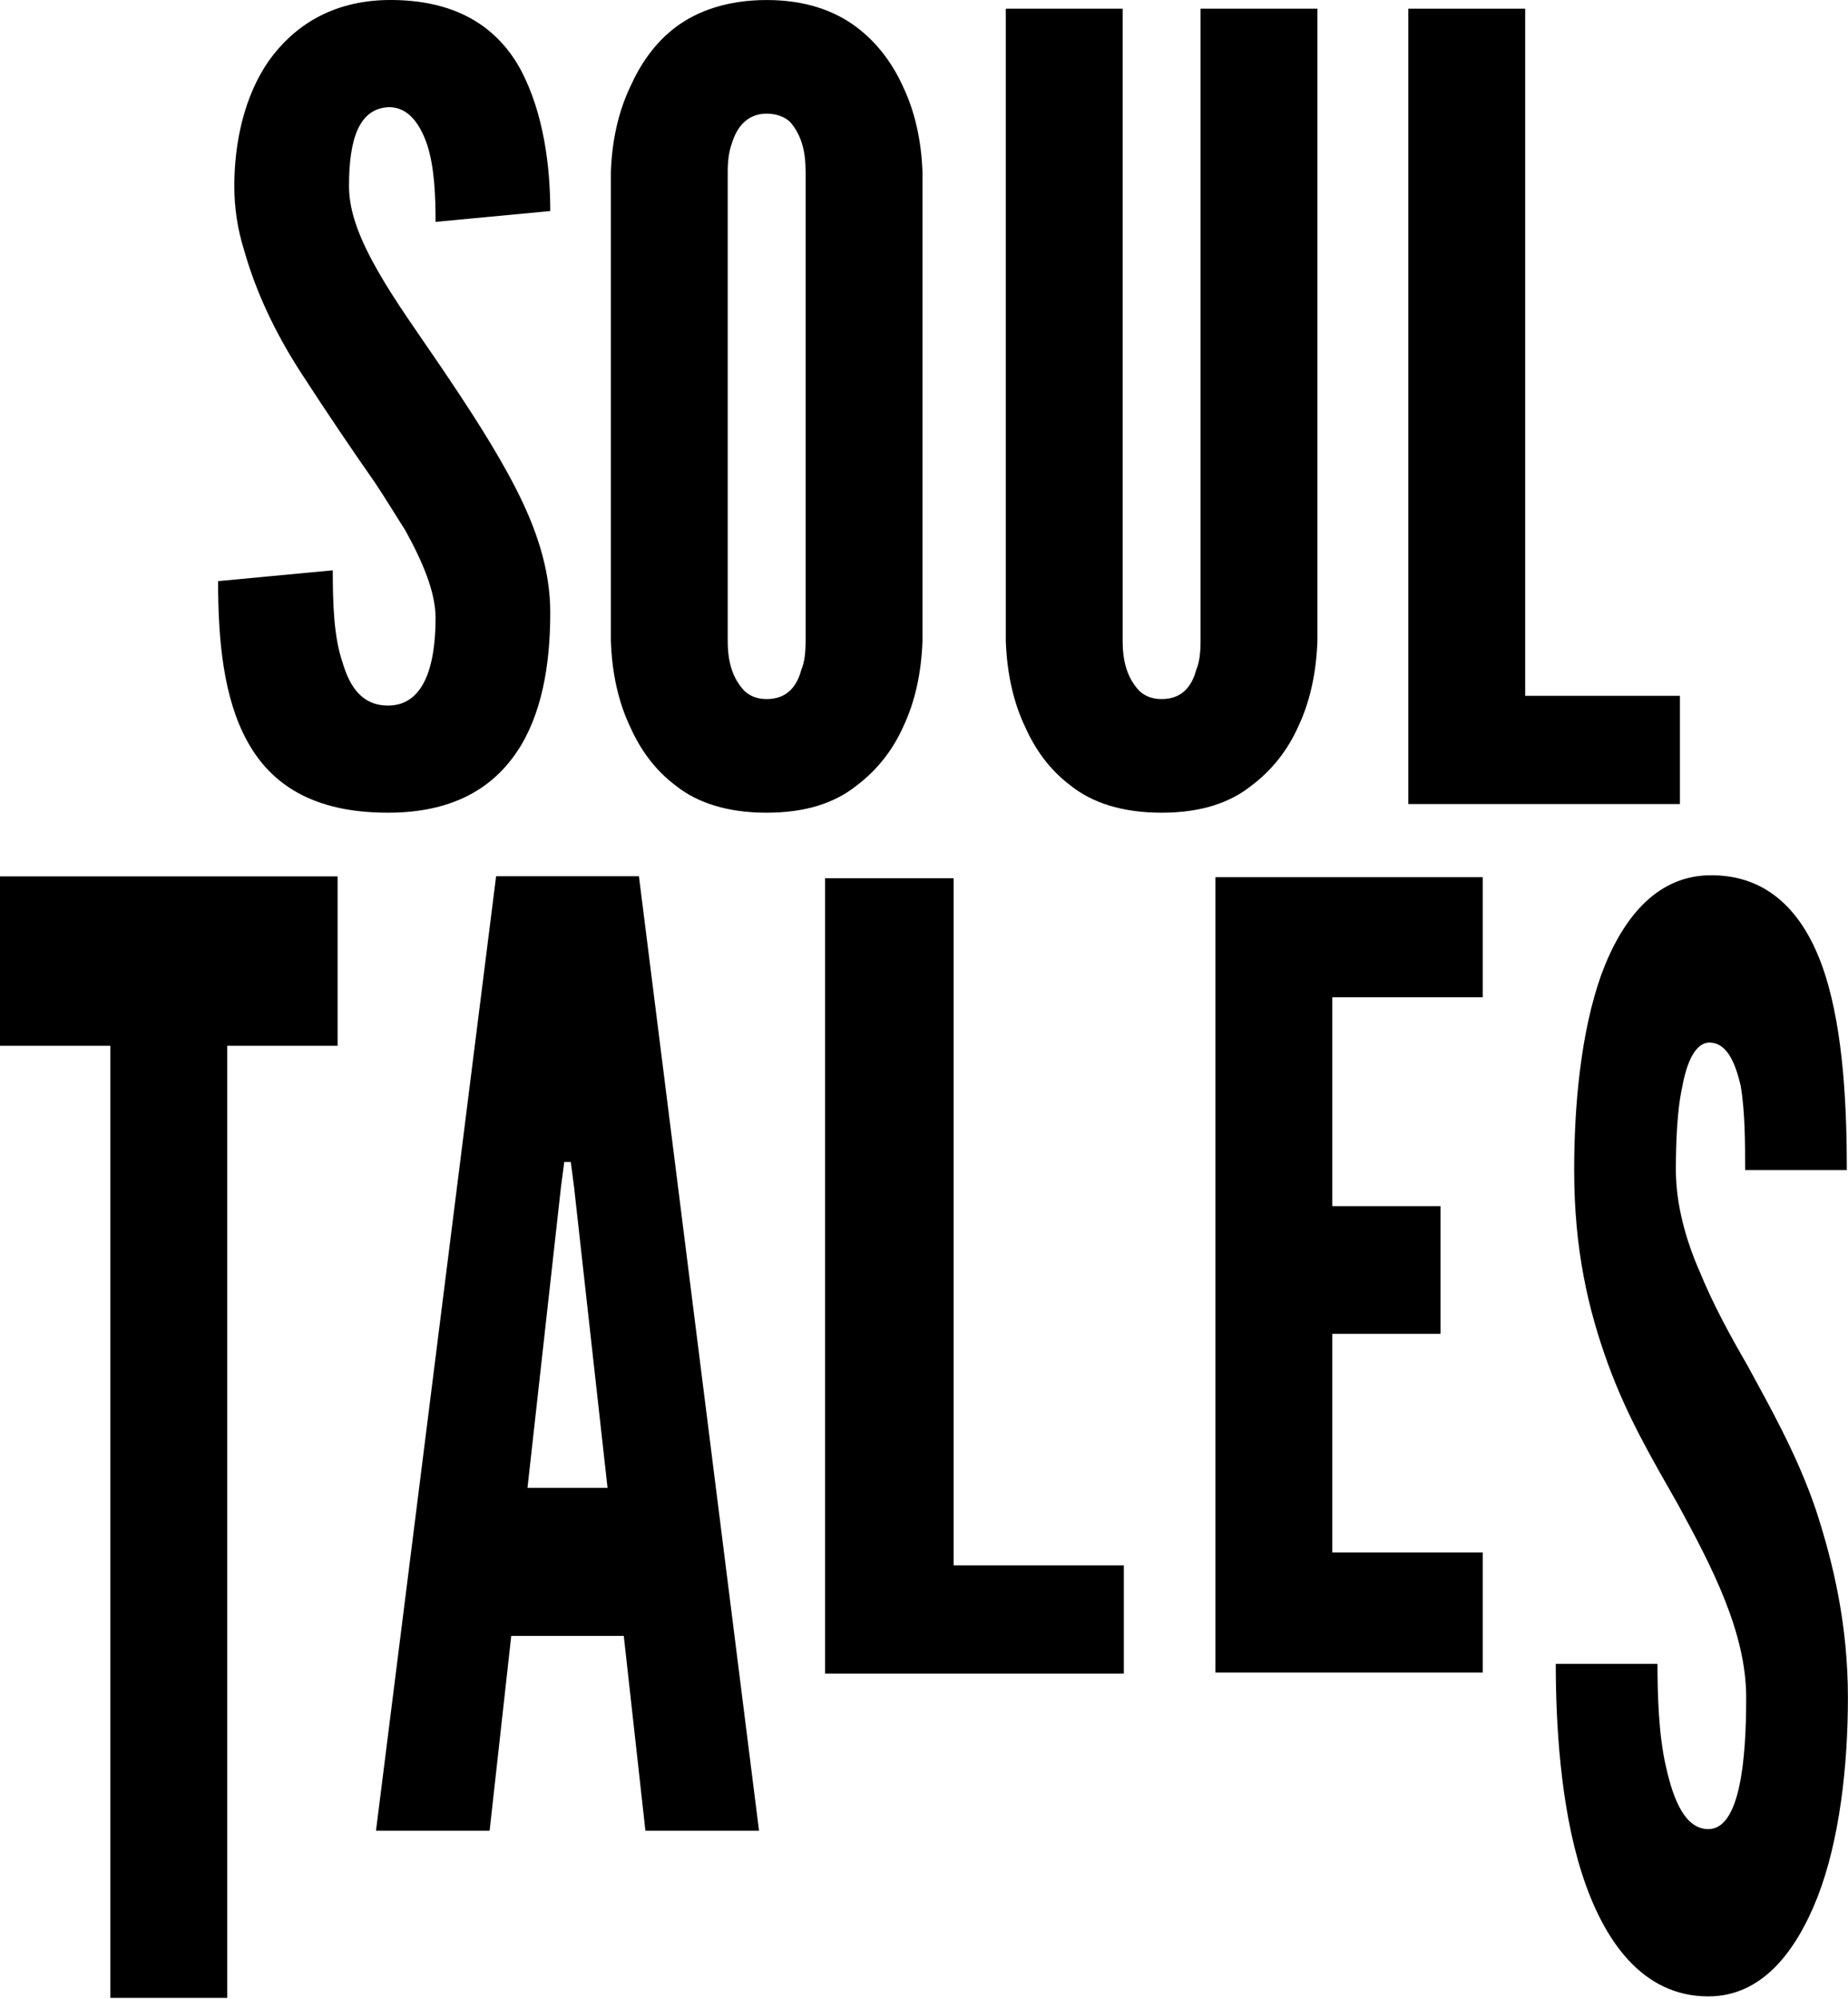
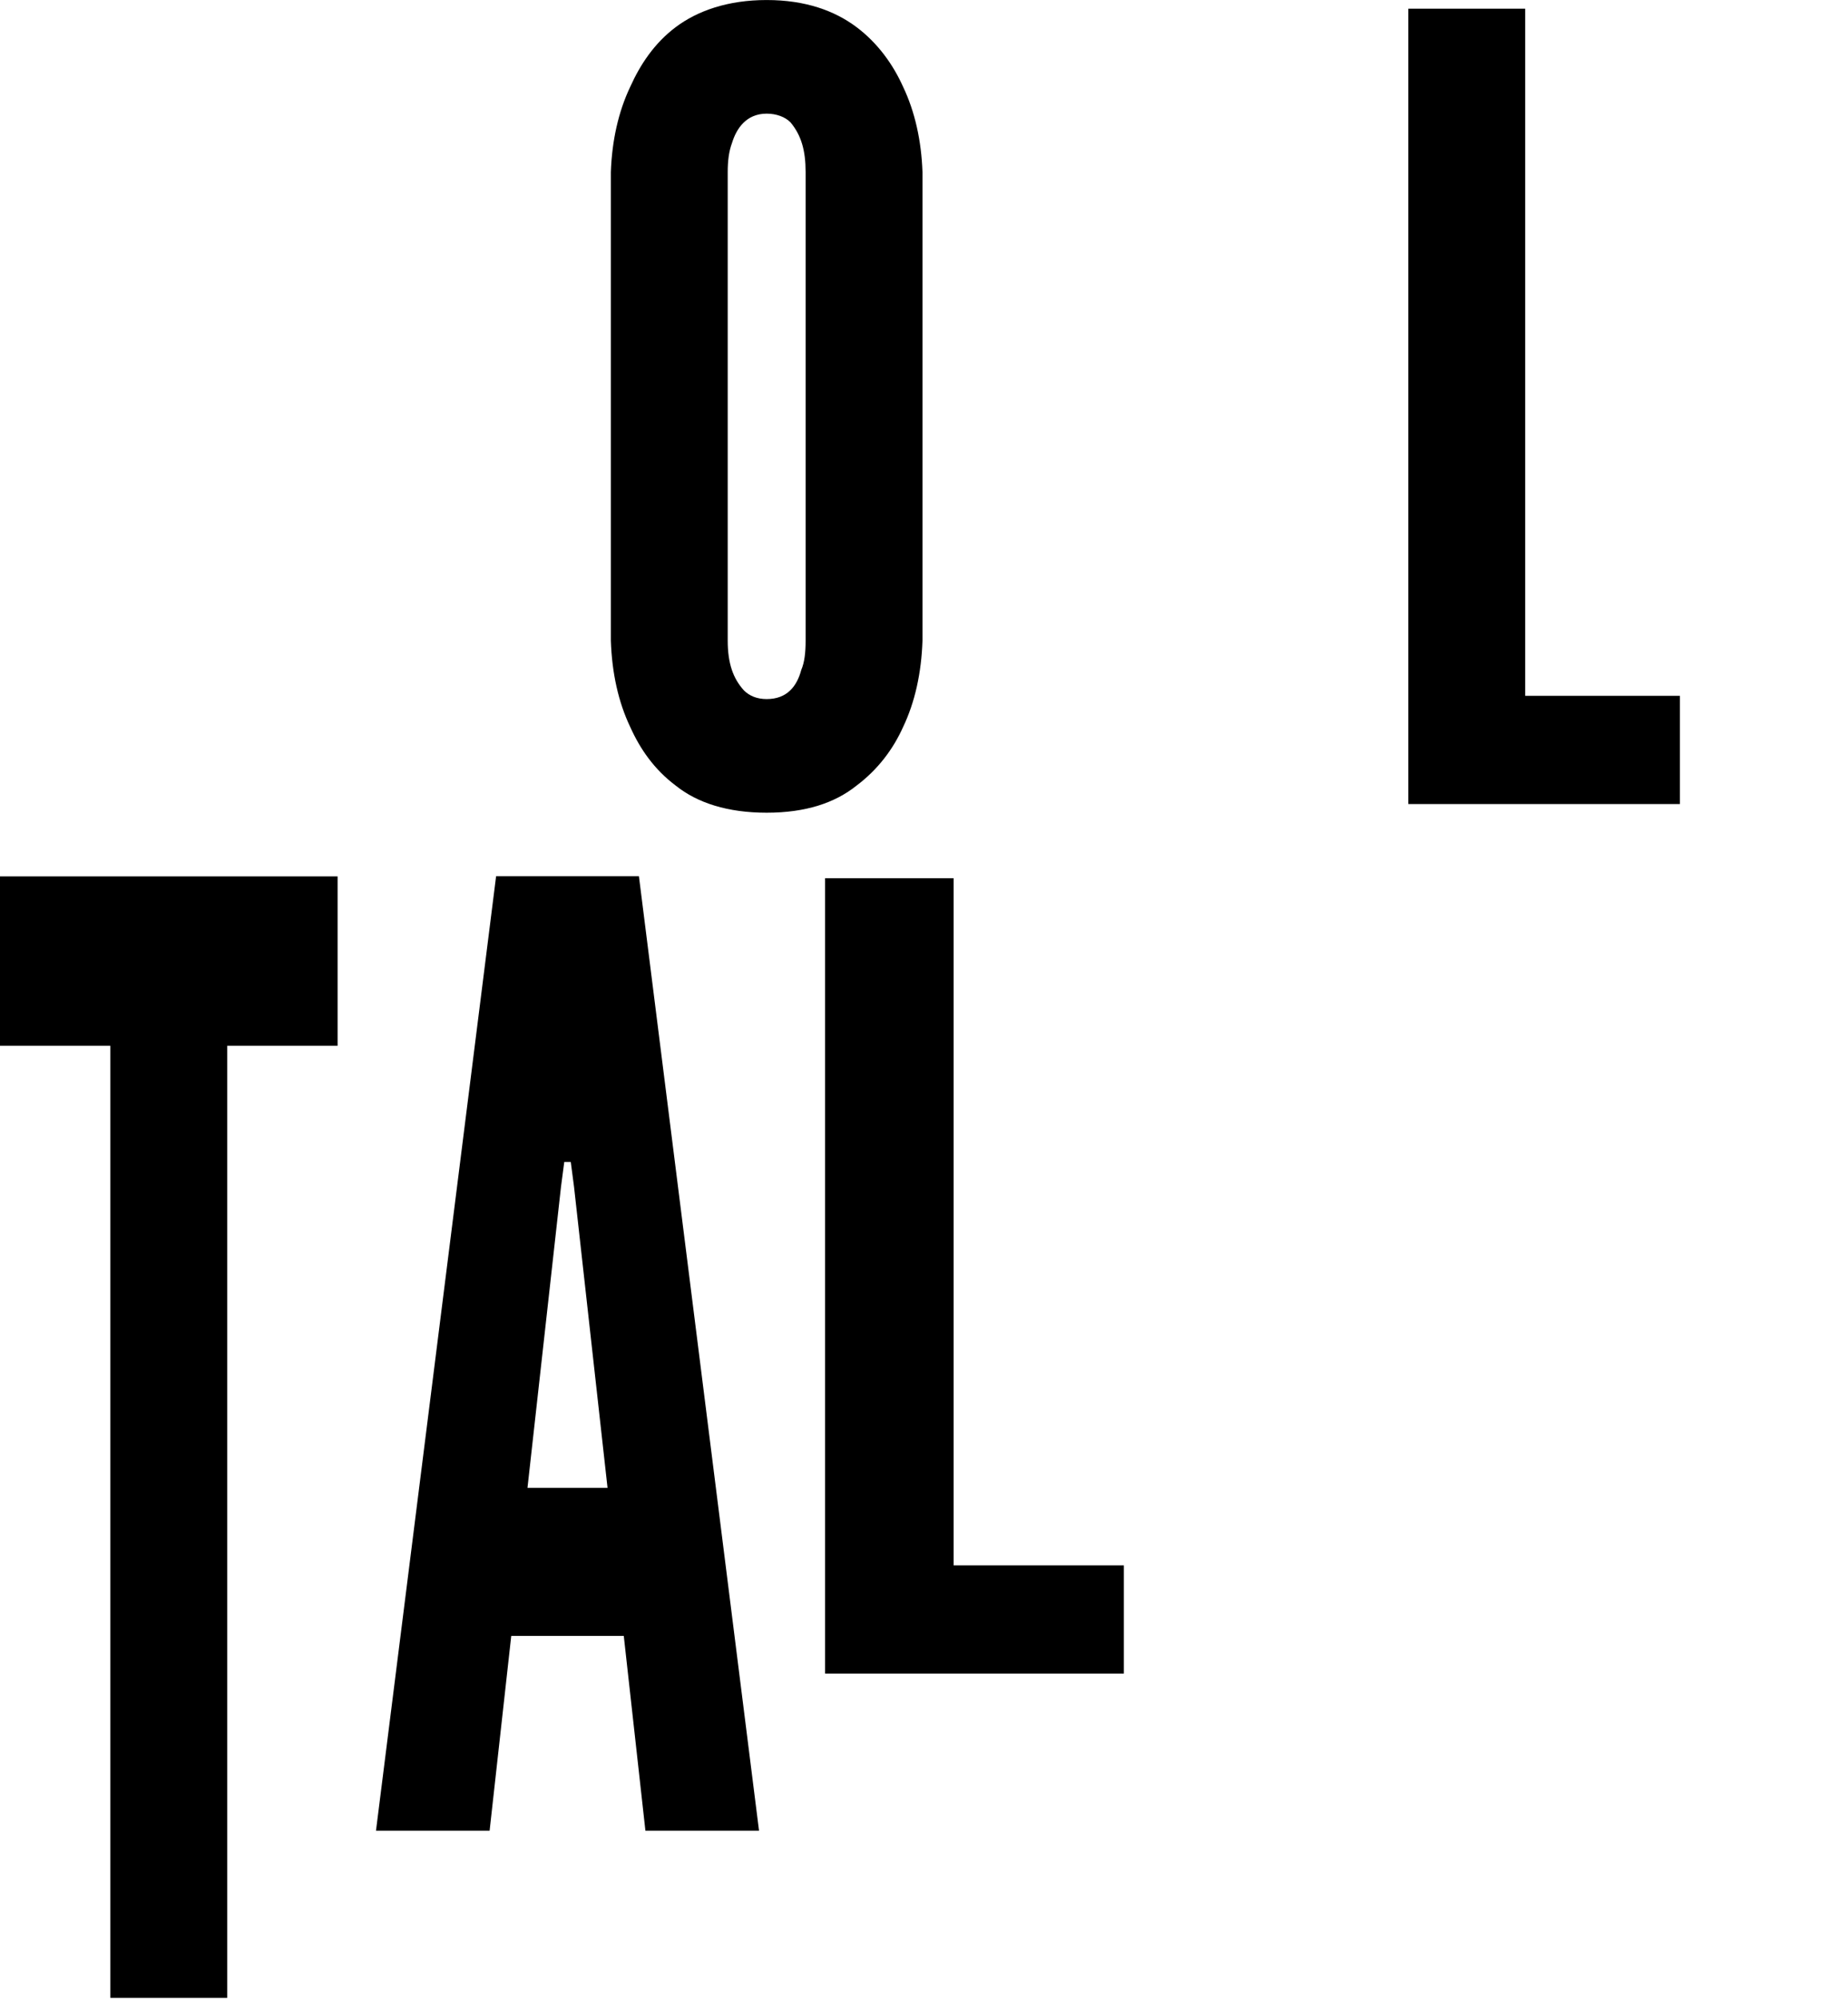
<svg xmlns="http://www.w3.org/2000/svg" width="2284px" height="2470px" version="1.1" xml:space="preserve" style="fill-rule:evenodd;clip-rule:evenodd;stroke-linejoin:round;stroke-miterlimit:2;">
  <g>
-     <path d="M538.33,274.182C538.33,242.086 536.997,205.978 527.634,177.894C518.268,151.148 503.563,132.428 480.83,132.428C443.384,133.765 431.347,172.544 431.347,230.048C431.347,263.482 446.059,298.253 467.459,335.694C488.855,373.14 516.934,411.923 545.022,453.382C578.455,502.861 611.88,553.673 637.288,603.157C662.697,652.64 680.084,703.453 680.084,756.944C680.084,822.473 669.388,883.99 638.63,929.457C607.868,974.923 558.393,1004.35 479.488,1004.35C387.218,1004.35 335.063,969.578 305.643,916.086C276.222,862.594 269.53,791.719 269.53,718.165L411.284,704.79C411.284,746.248 412.626,787.707 423.322,818.461C432.68,850.557 448.73,871.953 479.488,871.953C522.28,871.953 538.33,826.486 538.33,763.632C538.33,731.54 522.28,694.094 500.884,655.311C488.855,636.59 476.818,616.532 463.447,596.469C435.359,556.353 404.601,510.882 372.505,461.403C340.413,411.923 316.338,361.103 301.63,308.953C293.605,283.54 289.593,256.798 289.593,230.048C289.593,176.557 301.63,119.053 332.388,74.923C363.143,32.132 409.951,1.369 478.151,0.036C565.076,-1.302 615.893,34.807 643.98,86.957C672.059,140.448 680.084,205.978 680.084,260.811L538.33,274.182Z" style="fill-rule:nonzero;" />
    <path d="M995.688,212.665C995.688,185.919 990.342,167.198 976.967,151.148C970.28,144.461 959.584,140.448 947.546,140.448C922.138,140.448 910.1,159.173 904.755,176.557C900.742,187.257 899.405,199.294 899.405,212.665L899.405,791.719C899.405,819.803 906.088,838.523 919.459,853.232C926.15,859.919 935.509,863.928 947.546,863.928C972.955,863.928 984.992,847.882 990.342,827.823C994.355,818.461 995.688,806.423 995.688,791.719L995.688,212.665ZM1140.12,791.719C1138.78,831.836 1130.76,867.94 1116.04,898.703C1104.01,925.444 1085.29,950.857 1058.54,970.915C1031.8,992.311 995.688,1004.35 947.546,1004.35C899.405,1004.35 861.959,992.311 835.217,970.915C808.471,950.857 791.08,925.444 779.05,898.703C764.334,867.94 756.309,831.836 754.975,791.719L754.975,212.665C756.309,173.886 764.334,137.778 779.05,107.019C791.08,80.273 808.471,53.528 835.217,33.465C861.959,13.407 899.405,0.036 947.546,0.036C995.688,0.036 1031.8,13.407 1058.54,33.465C1085.29,53.528 1104.01,80.273 1116.04,107.019C1130.76,137.778 1138.78,173.886 1140.12,212.665L1140.12,791.719Z" style="fill-rule:nonzero;" />
-     <path d="M1628.23,10.734L1628.23,791.718C1626.9,831.834 1618.87,867.943 1604.17,898.701C1592.13,925.447 1573.41,950.855 1546.66,970.913C1519.91,992.309 1483.81,1004.35 1435.66,1004.35C1387.52,1004.35 1350.07,992.309 1323.33,970.913C1296.59,950.855 1279.2,925.447 1267.17,898.701C1252.46,867.943 1244.43,831.834 1243.09,791.718L1243.09,10.734L1387.52,10.734L1387.52,791.718C1387.52,819.801 1394.21,838.522 1407.58,853.23C1414.27,859.922 1423.63,863.93 1435.66,863.93C1461.07,863.93 1473.11,847.884 1478.45,827.822C1482.47,818.463 1483.81,806.426 1483.81,791.718L1483.81,10.734L1628.23,10.734Z" style="fill-rule:nonzero;" />
    <path d="M1740.59,10.734L1885.02,10.734L1885.02,859.922L2076.25,859.922L2076.25,993.647L1740.59,993.647L1740.59,10.734Z" style="fill-rule:nonzero;" />
    <path d="M1019.76,1085.33L1178.64,1085.33L1178.64,1934.52L1389,1934.52L1389,2068.25L1019.76,2068.25L1019.76,1085.33Z" style="fill-rule:nonzero;" />
    <path d="M0,1292.36L0,1083.05L417.242,1083.05L417.242,1292.36L280.838,1292.36L280.838,2469.02L136.404,2469.02L136.404,1292.36L0,1292.36Z" style="fill-rule:nonzero;" />
    <path d="M709.432,1466.41L705.42,1435.92L697.395,1435.92L693.382,1466.41L651.924,1838.74L750.882,1838.74L709.432,1466.41ZM464.699,2262.42L613.145,1082.85L789.665,1082.85L938.107,2262.42L797.69,2262.42L770.945,2021.69L631.861,2021.69L605.12,2262.42L464.699,2262.42Z" style="fill-rule:nonzero;" />
-     <path d="M1502.21,1084.02L1832.52,1084.02L1832.52,1232.46L1646.64,1232.46L1646.64,1490.56L1780.37,1490.56L1780.37,1648.36L1646.64,1648.36L1646.64,1918.5L1832.52,1918.5L1832.52,2066.94L1502.21,2066.94L1502.21,1084.02Z" style="fill-rule:nonzero;" />
-     <path d="M2156.85,1445.92C2156.85,1413.92 2156.85,1374.55 2151.5,1342.56C2144.81,1313.03 2134.11,1288.42 2112.71,1288.42C2095.33,1288.42 2084.63,1313.03 2079.28,1342.56C2072.59,1372.09 2071.26,1413.92 2071.26,1445.92C2071.26,1487.75 2083.3,1532.05 2100.68,1571.42C2116.73,1610.79 2138.12,1650.16 2159.53,1687.07C2187.61,1738.75 2221.04,1797.81 2243.77,1864.25C2266.5,1933.15 2283.89,2009.44 2283.89,2098.03C2283.89,2184.15 2273.19,2275.2 2246.45,2344.1C2218.36,2415.47 2175.57,2467.15 2111.38,2467.15C2029.8,2467.15 1981.66,2398.25 1954.92,2314.58C1928.17,2230.91 1922.82,2127.55 1922.82,2056.19L2048.53,2056.19C2048.53,2093.1 2049.86,2144.78 2059.22,2184.15C2068.59,2225.99 2083.3,2260.44 2111.38,2260.44C2150.16,2260.44 2158.18,2176.78 2158.18,2098.03C2158.18,2016.82 2115.39,1935.61 2073.94,1859.33C2041.84,1802.73 2011.08,1751.06 1987.01,1684.61C1962.94,1618.17 1945.56,1544.35 1945.56,1445.92C1945.56,1367.17 1953.58,1276.12 1978.99,1204.76C2004.39,1135.85 2045.85,1084.18 2110.04,1081.72C2188.94,1079.26 2233.07,1133.4 2255.8,1204.76C2278.55,1276.12 2282.55,1369.63 2282.55,1445.92L2156.85,1445.92Z" style="fill-rule:nonzero;" />
  </g>
</svg>